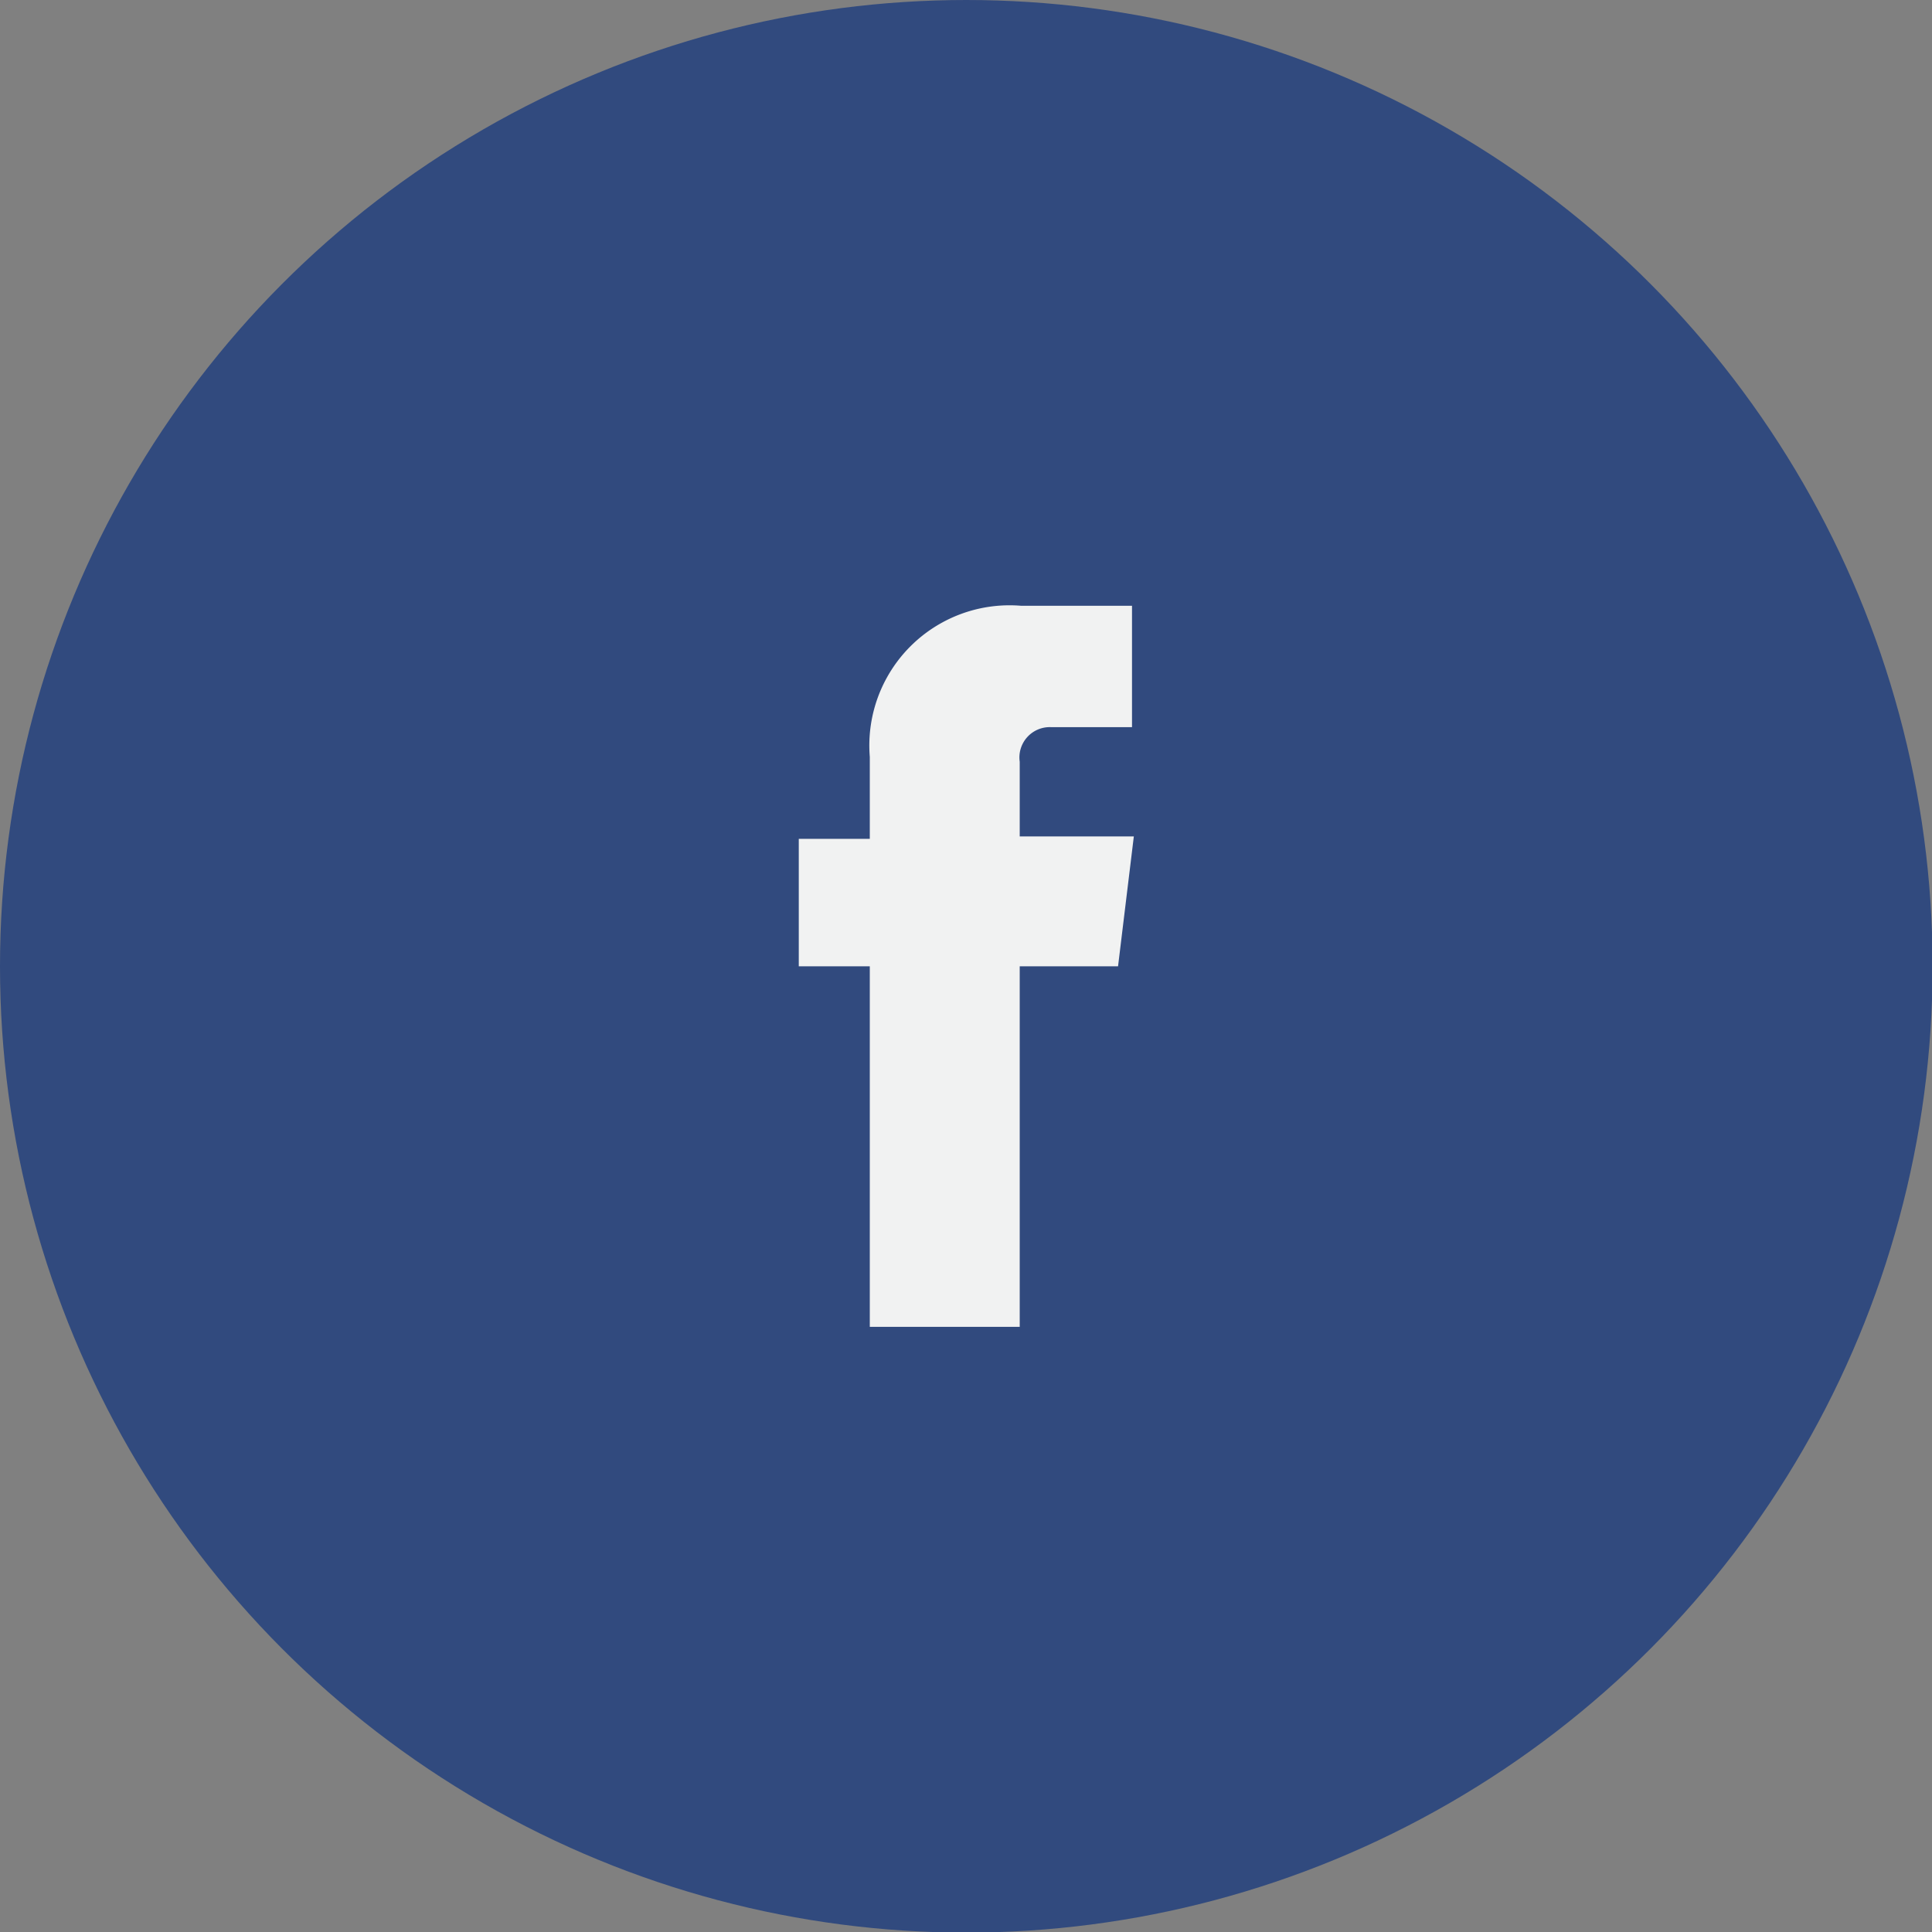
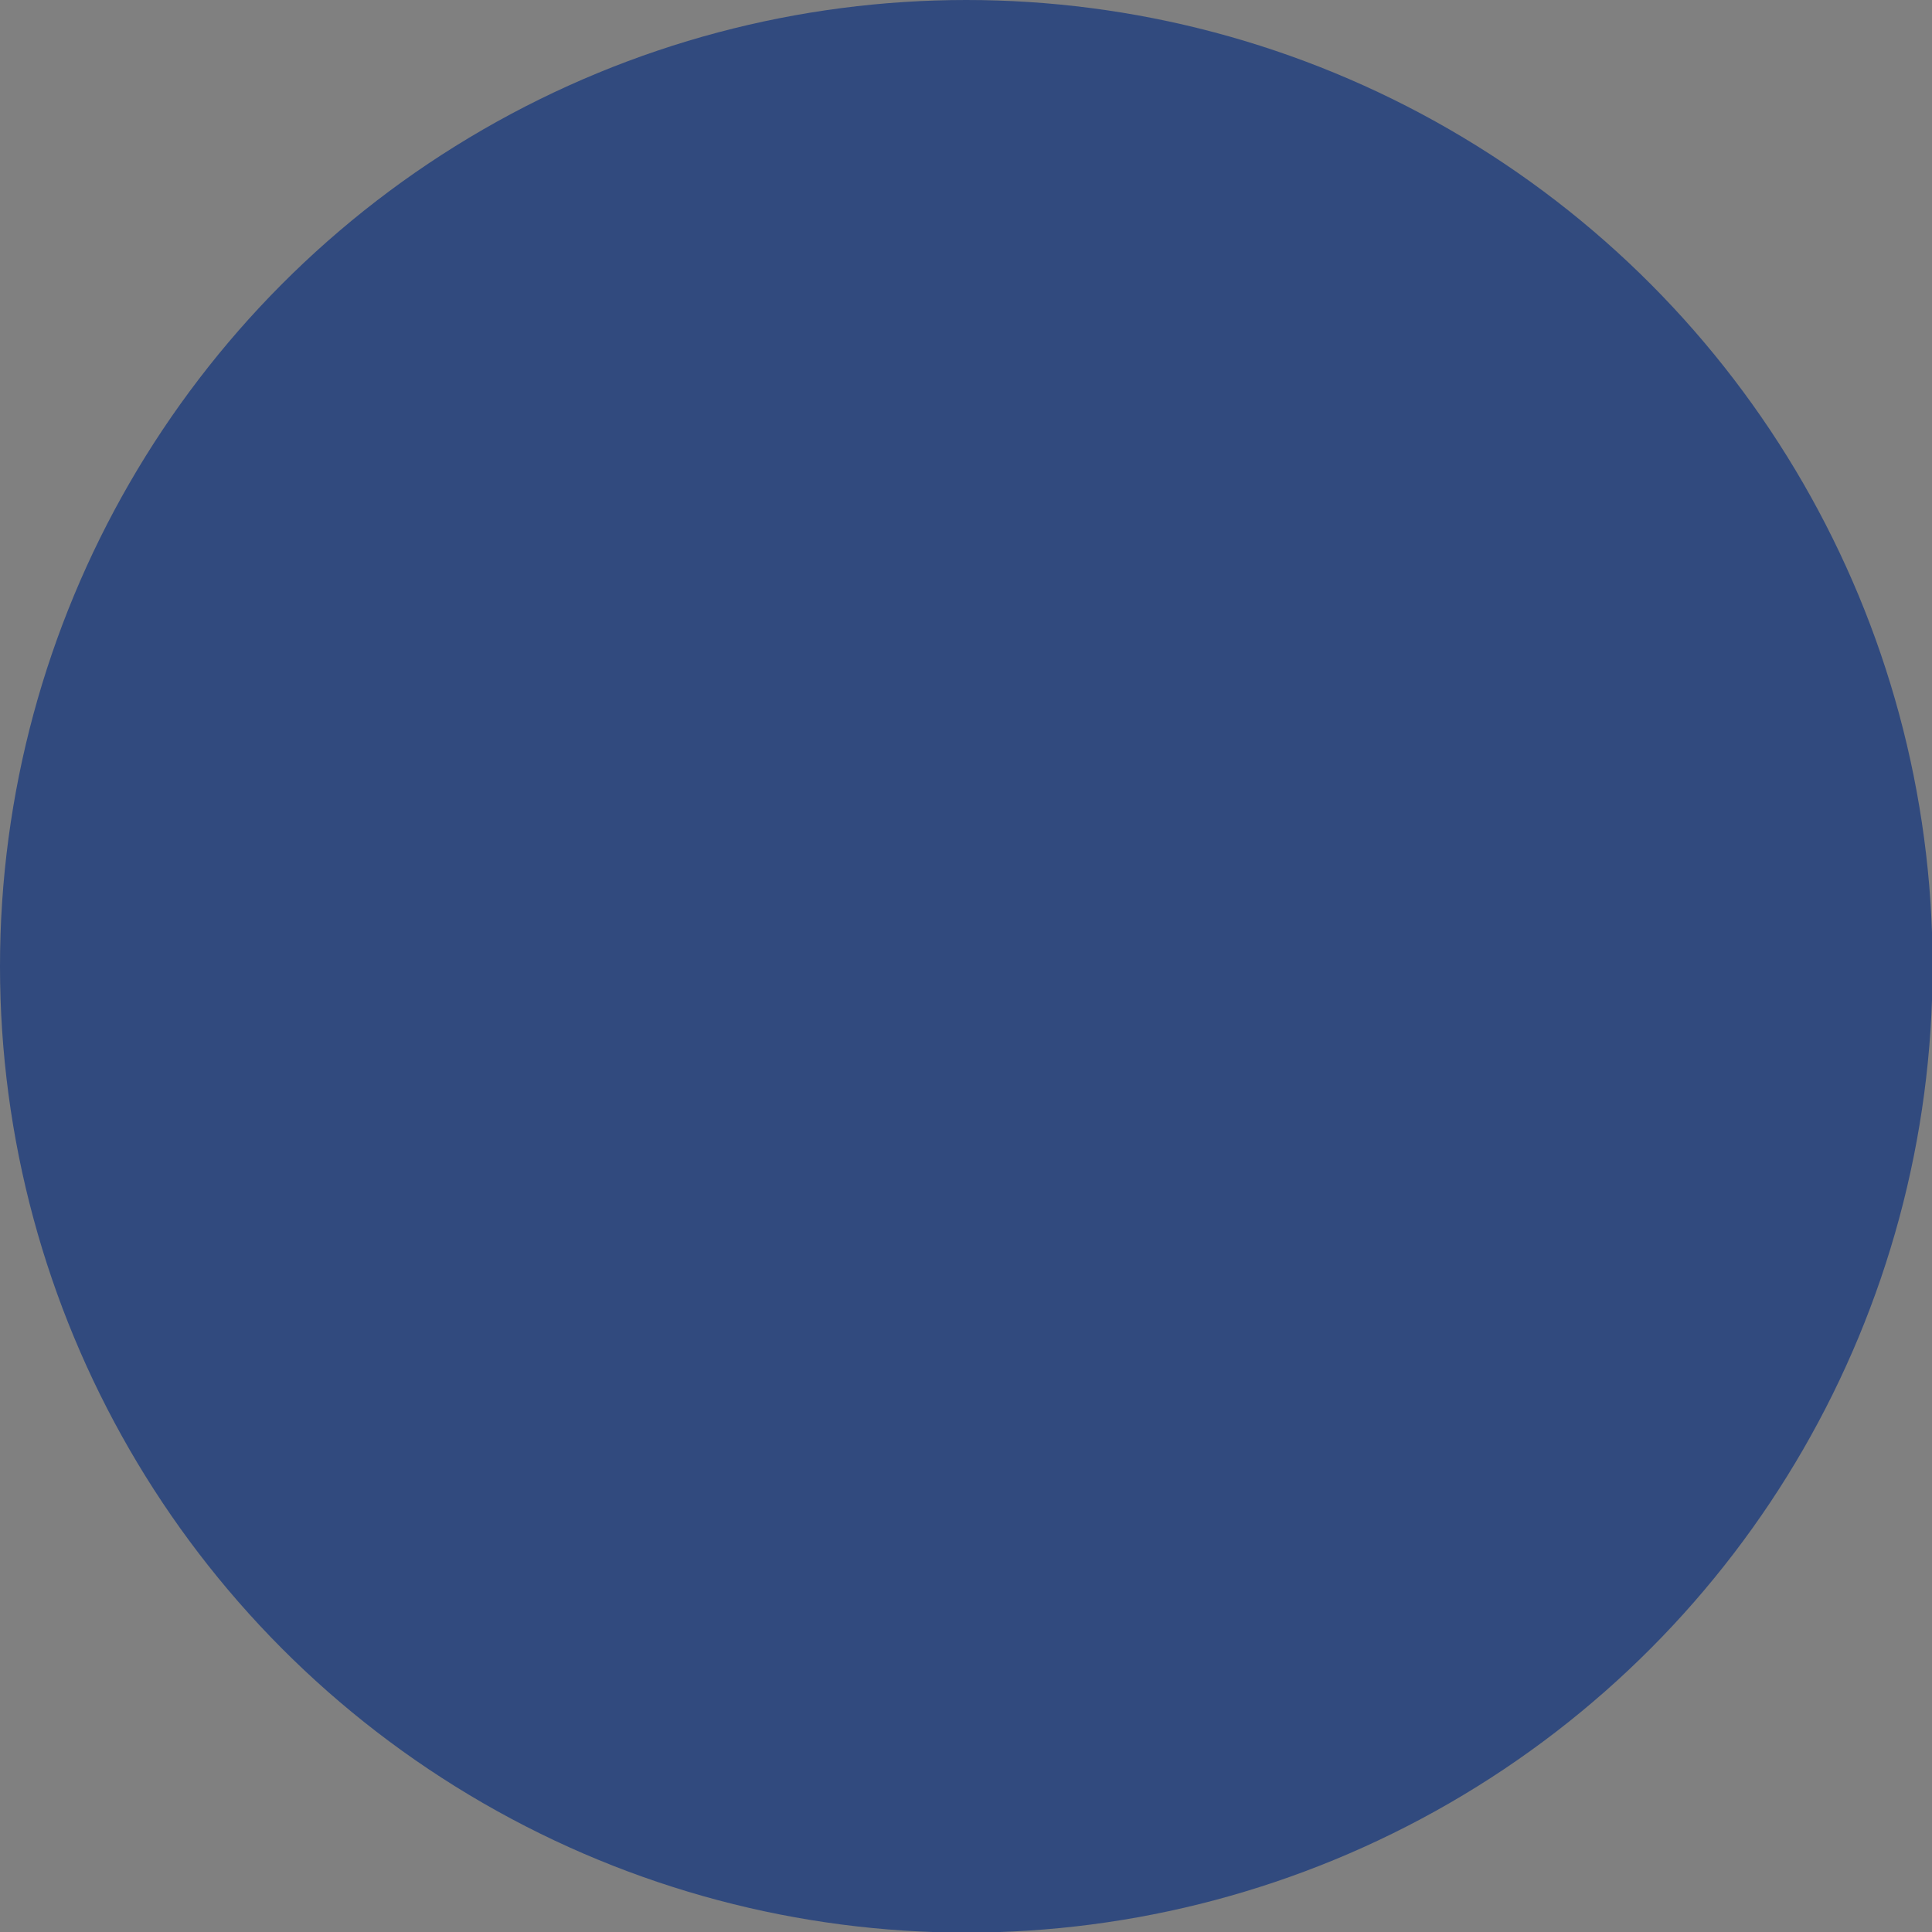
<svg xmlns="http://www.w3.org/2000/svg" id="Calque_2" data-name="Calque 2" viewBox="0 0 31.83 31.83">
  <rect x="0" y="0" width="31.83" height="31.83" fill="#808080" stroke="none" />
  <defs>
    <style>.cls-1{fill:#314a7e;}.cls-2{fill:#f1f2f2;}</style>
  </defs>
  <title>facebook-couleur-footer</title>
  <circle class="cls-1" cx="15.92" cy="15.92" r="15.92" />
-   <path class="cls-2" d="M19,16.5H17.38v5.94H14.91V16.5H13.74v-2.1h1.17V13.05a2.31,2.31,0,0,1,2.49-2.49h1.83v2H17.9a.5.5,0,0,0-.52.57v1.23h1.88Zm0,0" transform="translate(-0.58 -0.58)" />
</svg>